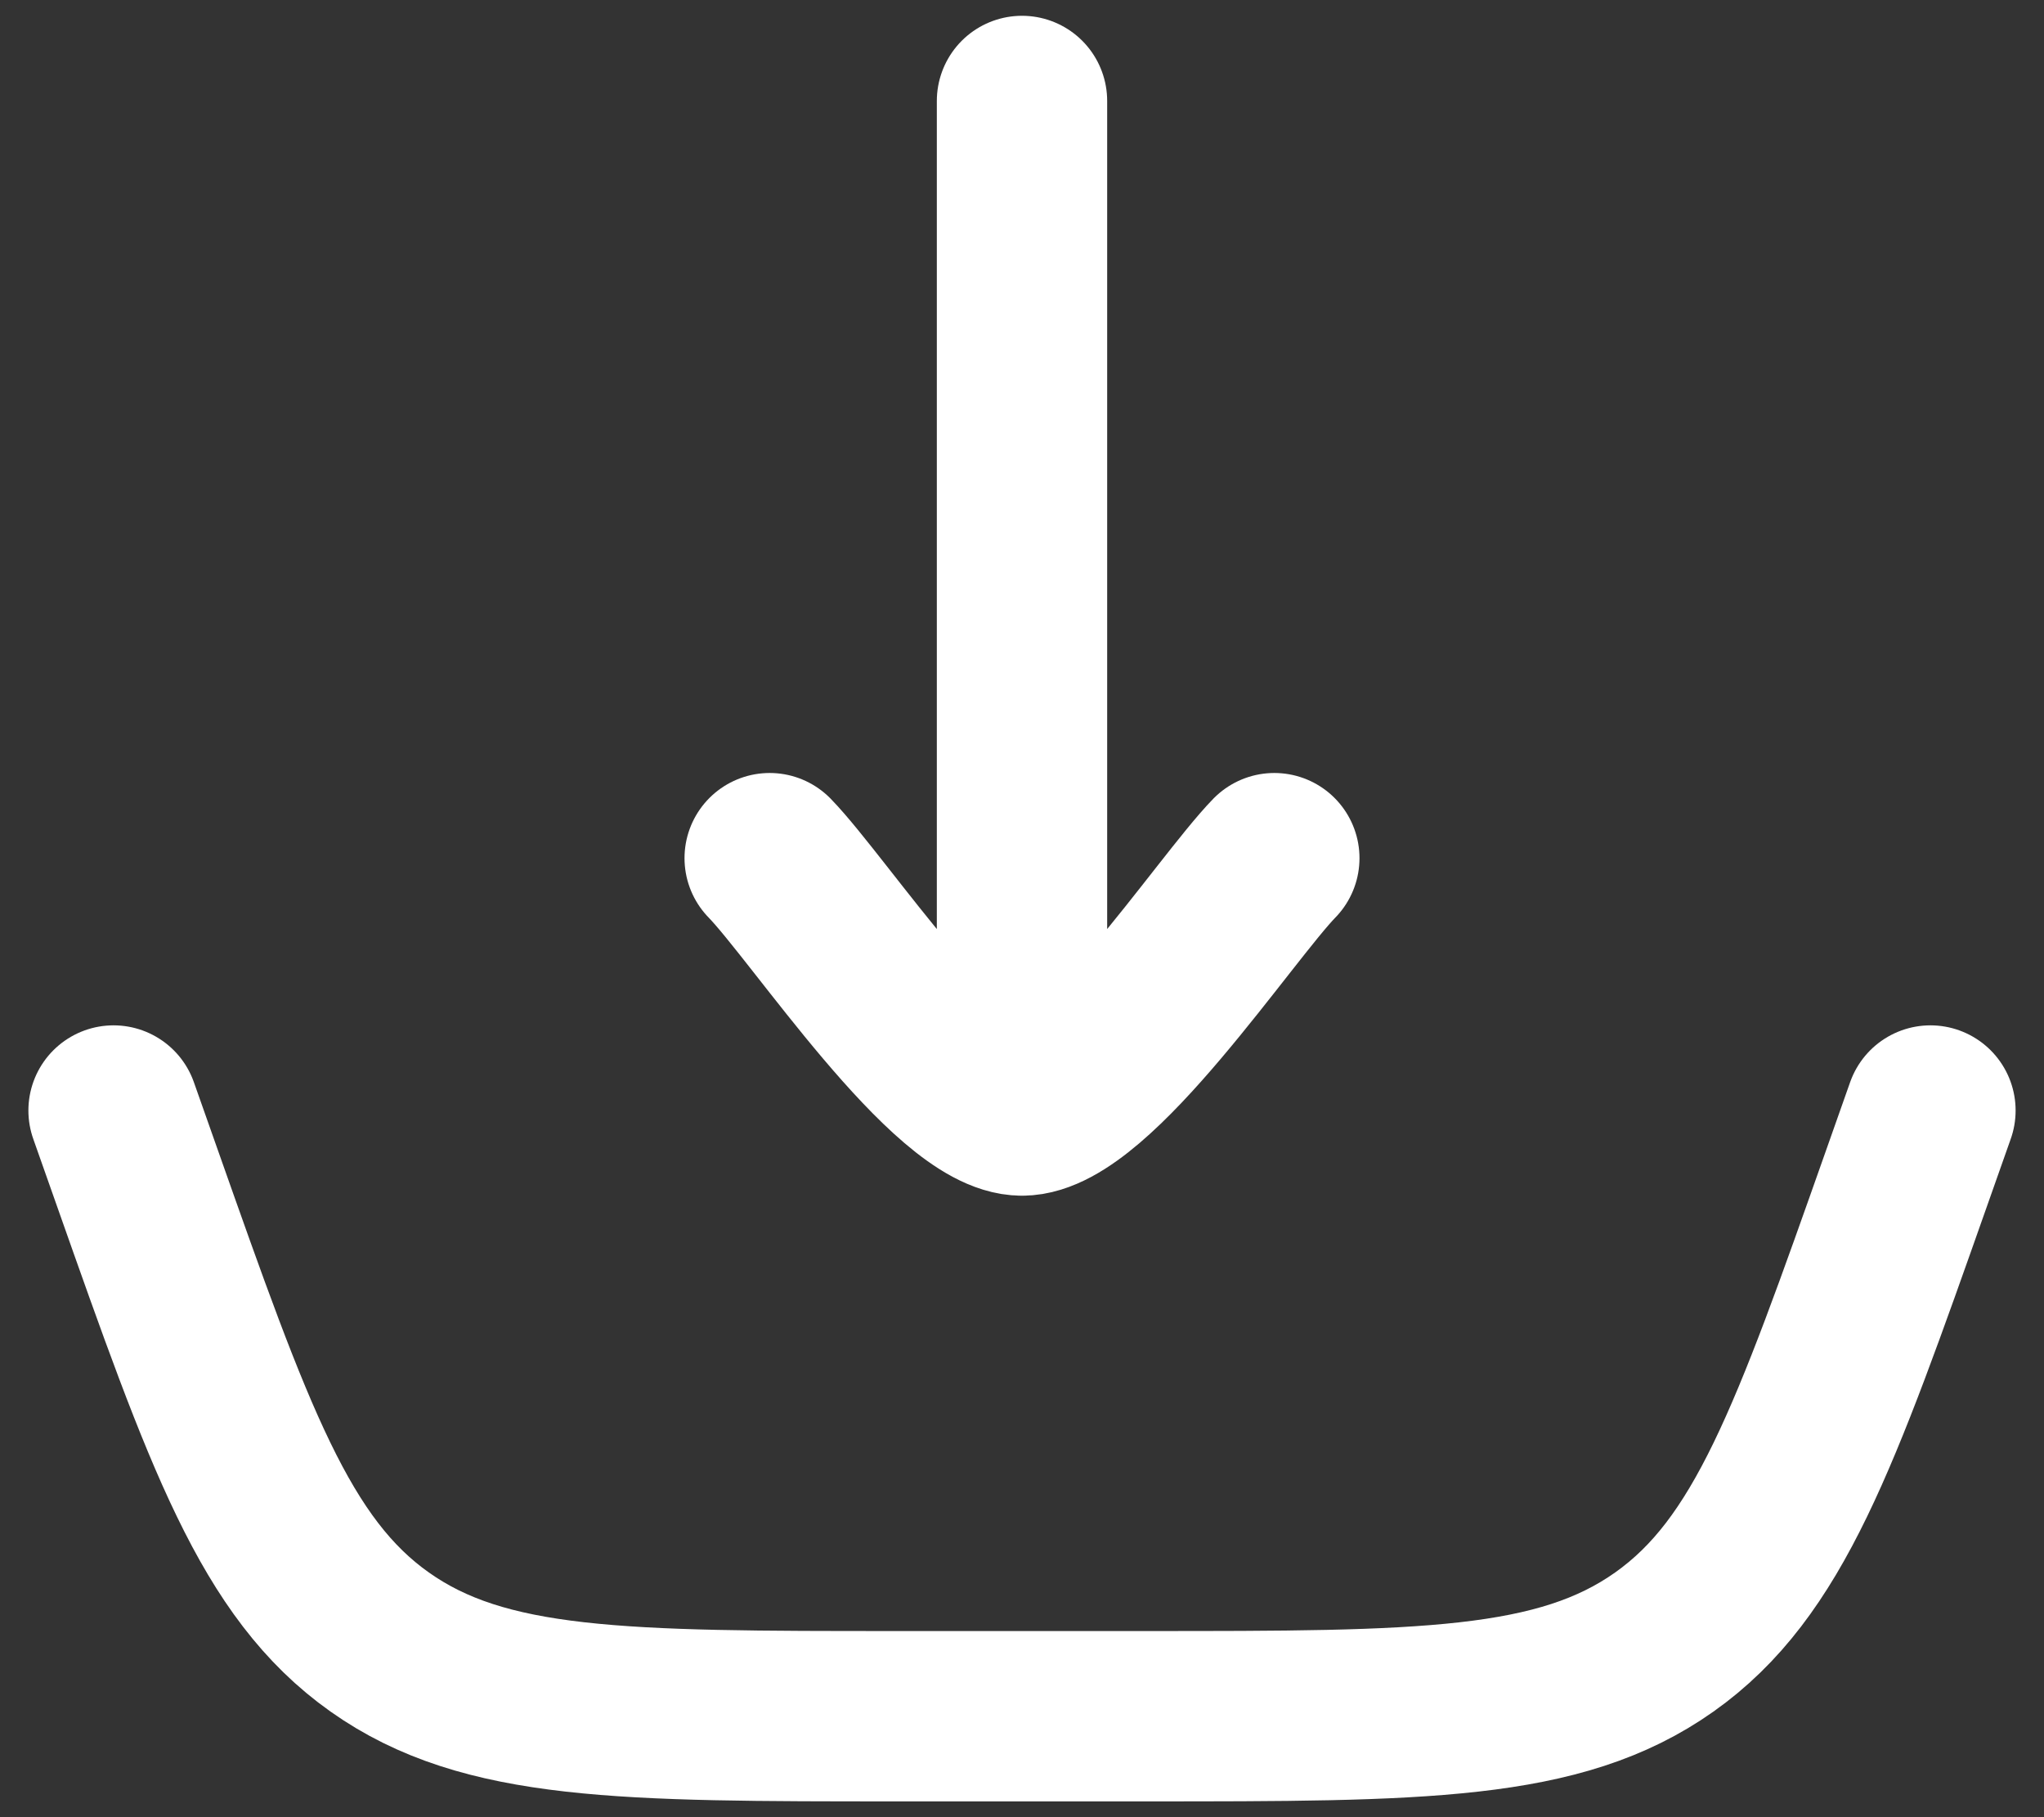
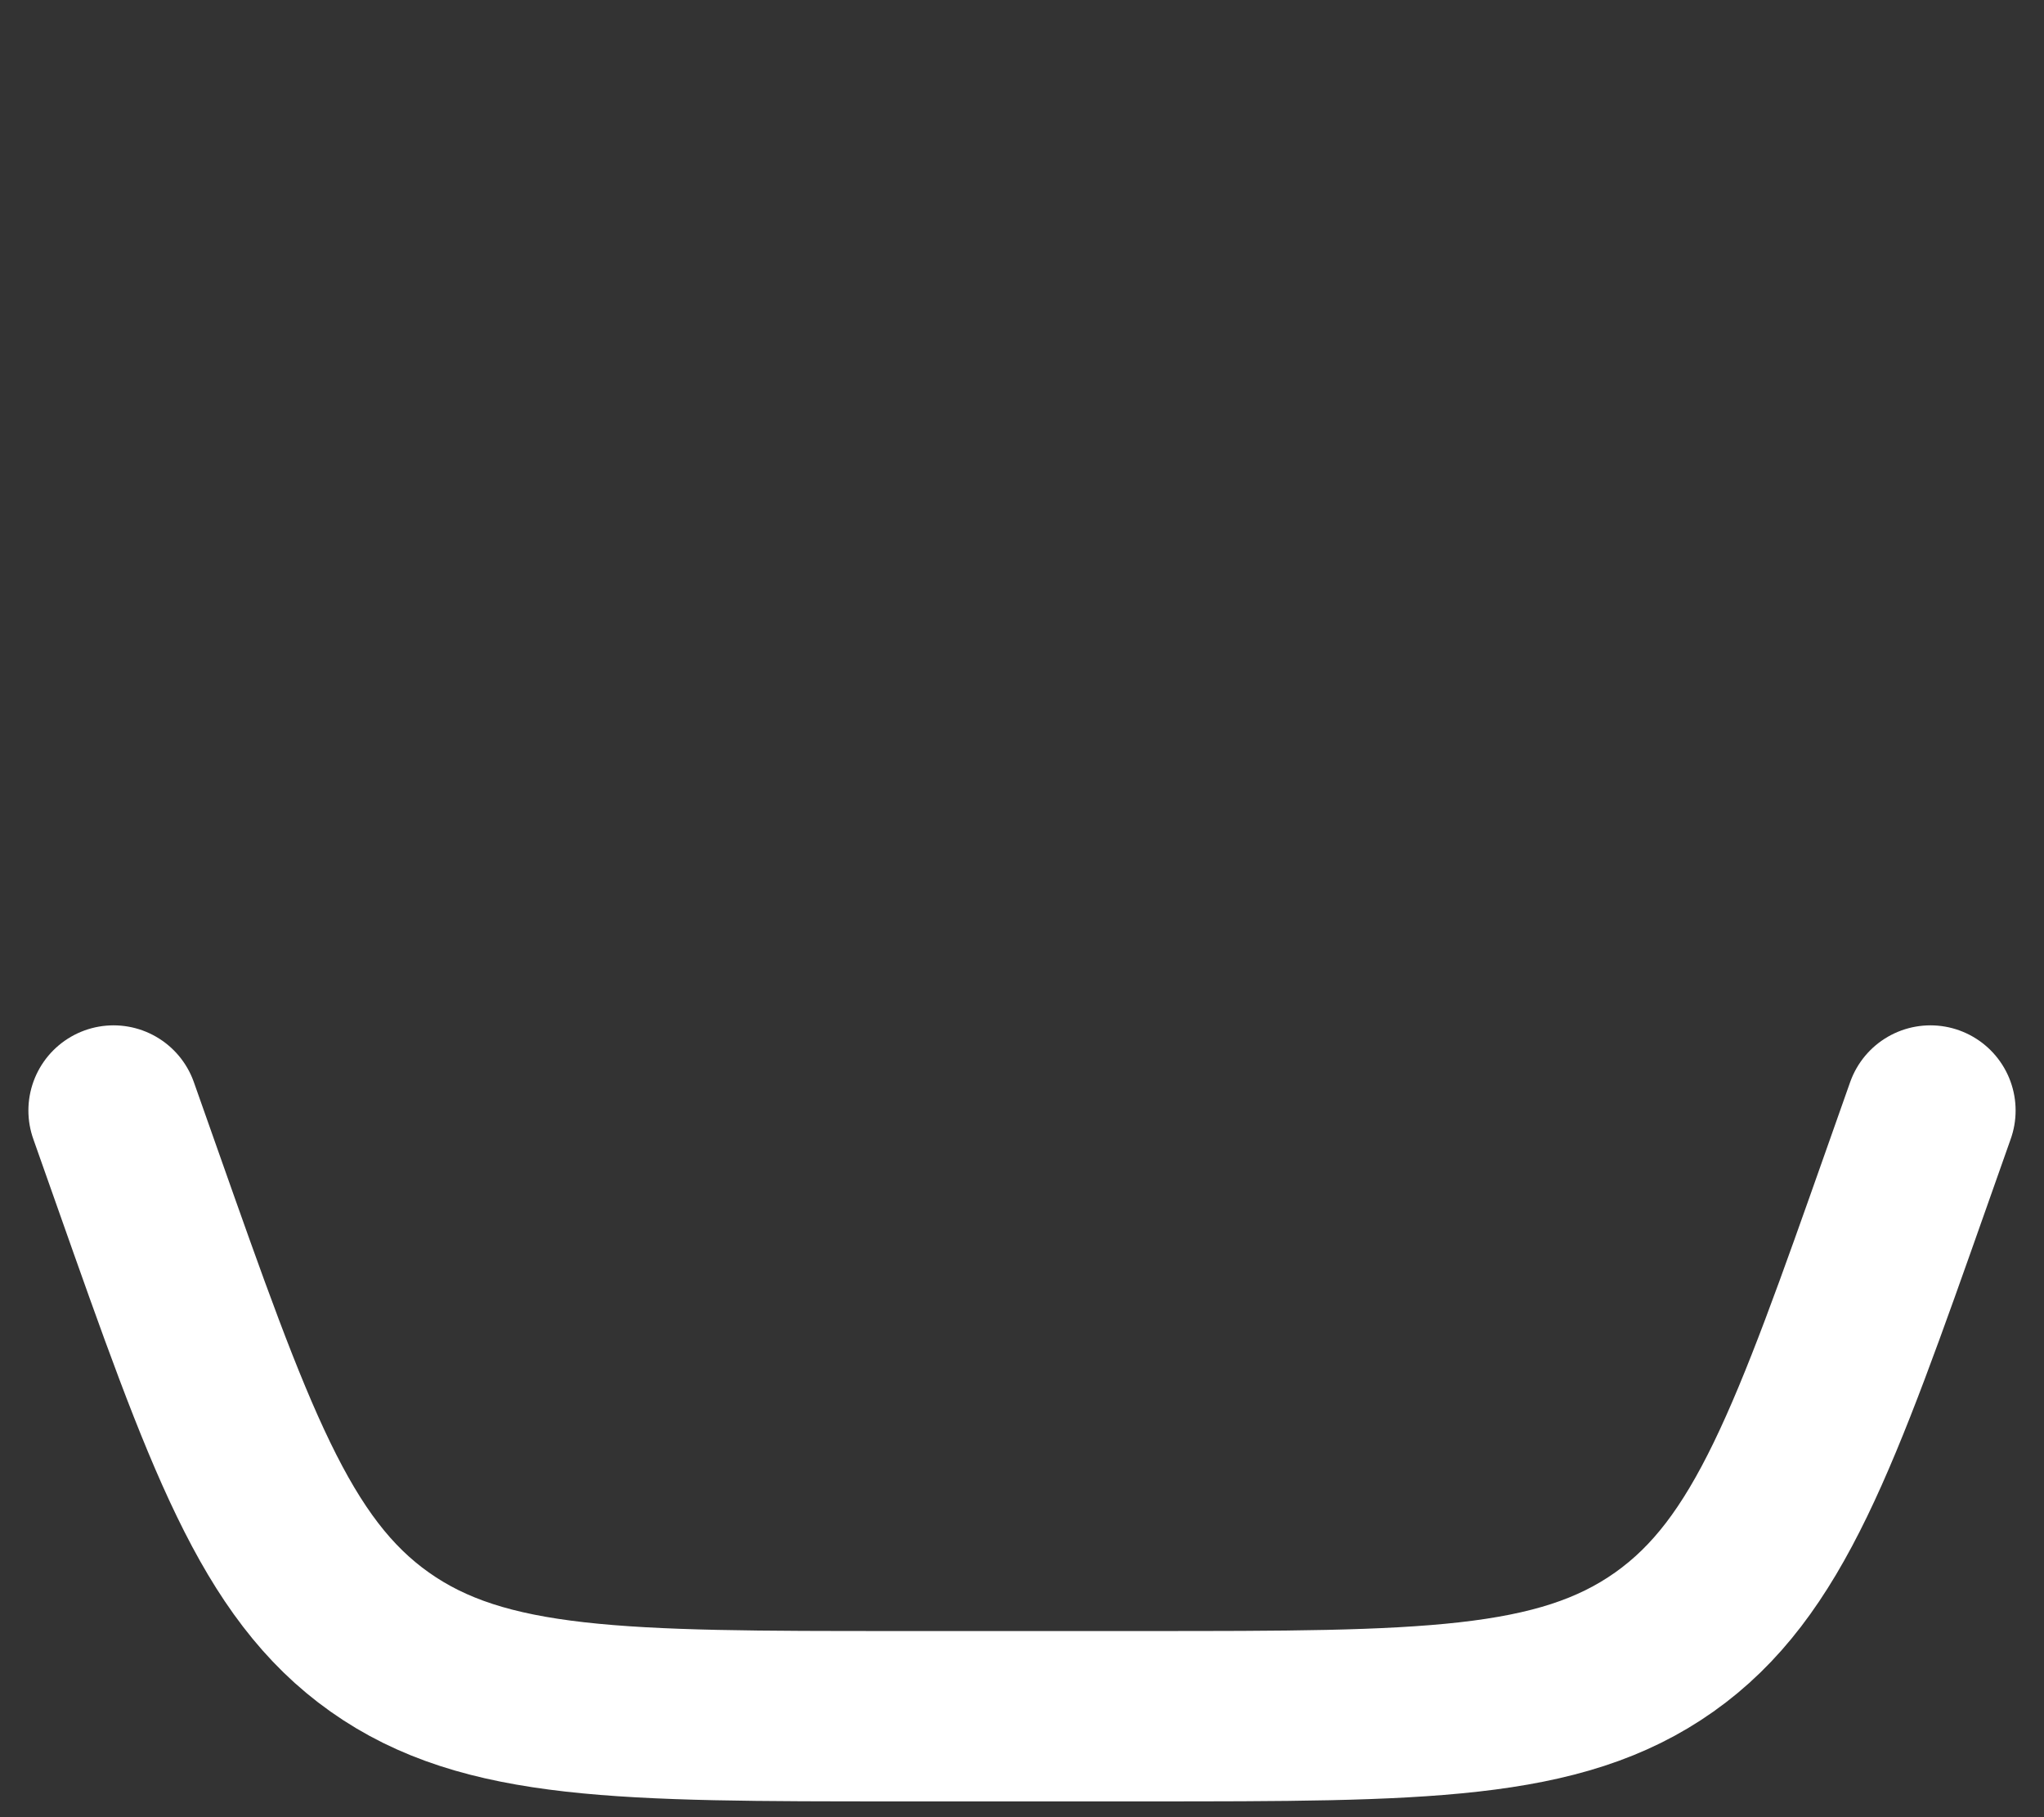
<svg xmlns="http://www.w3.org/2000/svg" width="18" height="16" viewBox="0 0 18 16" fill="none">
  <rect x="0" y="0" width="18" height="16" fill="#333333" stroke="none" />
  <g id="elements">
    <path id="Vector 4232" d="M1 9.778L1.208 10.367C2.017 12.659 2.421 13.805 3.344 14.458C4.267 15.111 5.483 15.111 7.914 15.111H10.086C12.517 15.111 13.733 15.111 14.656 14.458C15.579 13.805 15.983 12.659 16.792 10.367L17 9.778" stroke="white" stroke-width="1.5" stroke-linecap="round" />
-     <path id="Vector" d="M9 9.778V0.889M9 9.778C8.378 9.778 7.215 8.005 6.778 7.556M9 9.778C9.622 9.778 10.785 8.005 11.222 7.556" stroke="white" stroke-width="1.5" stroke-linecap="round" stroke-linejoin="round" />
  </g>
</svg>